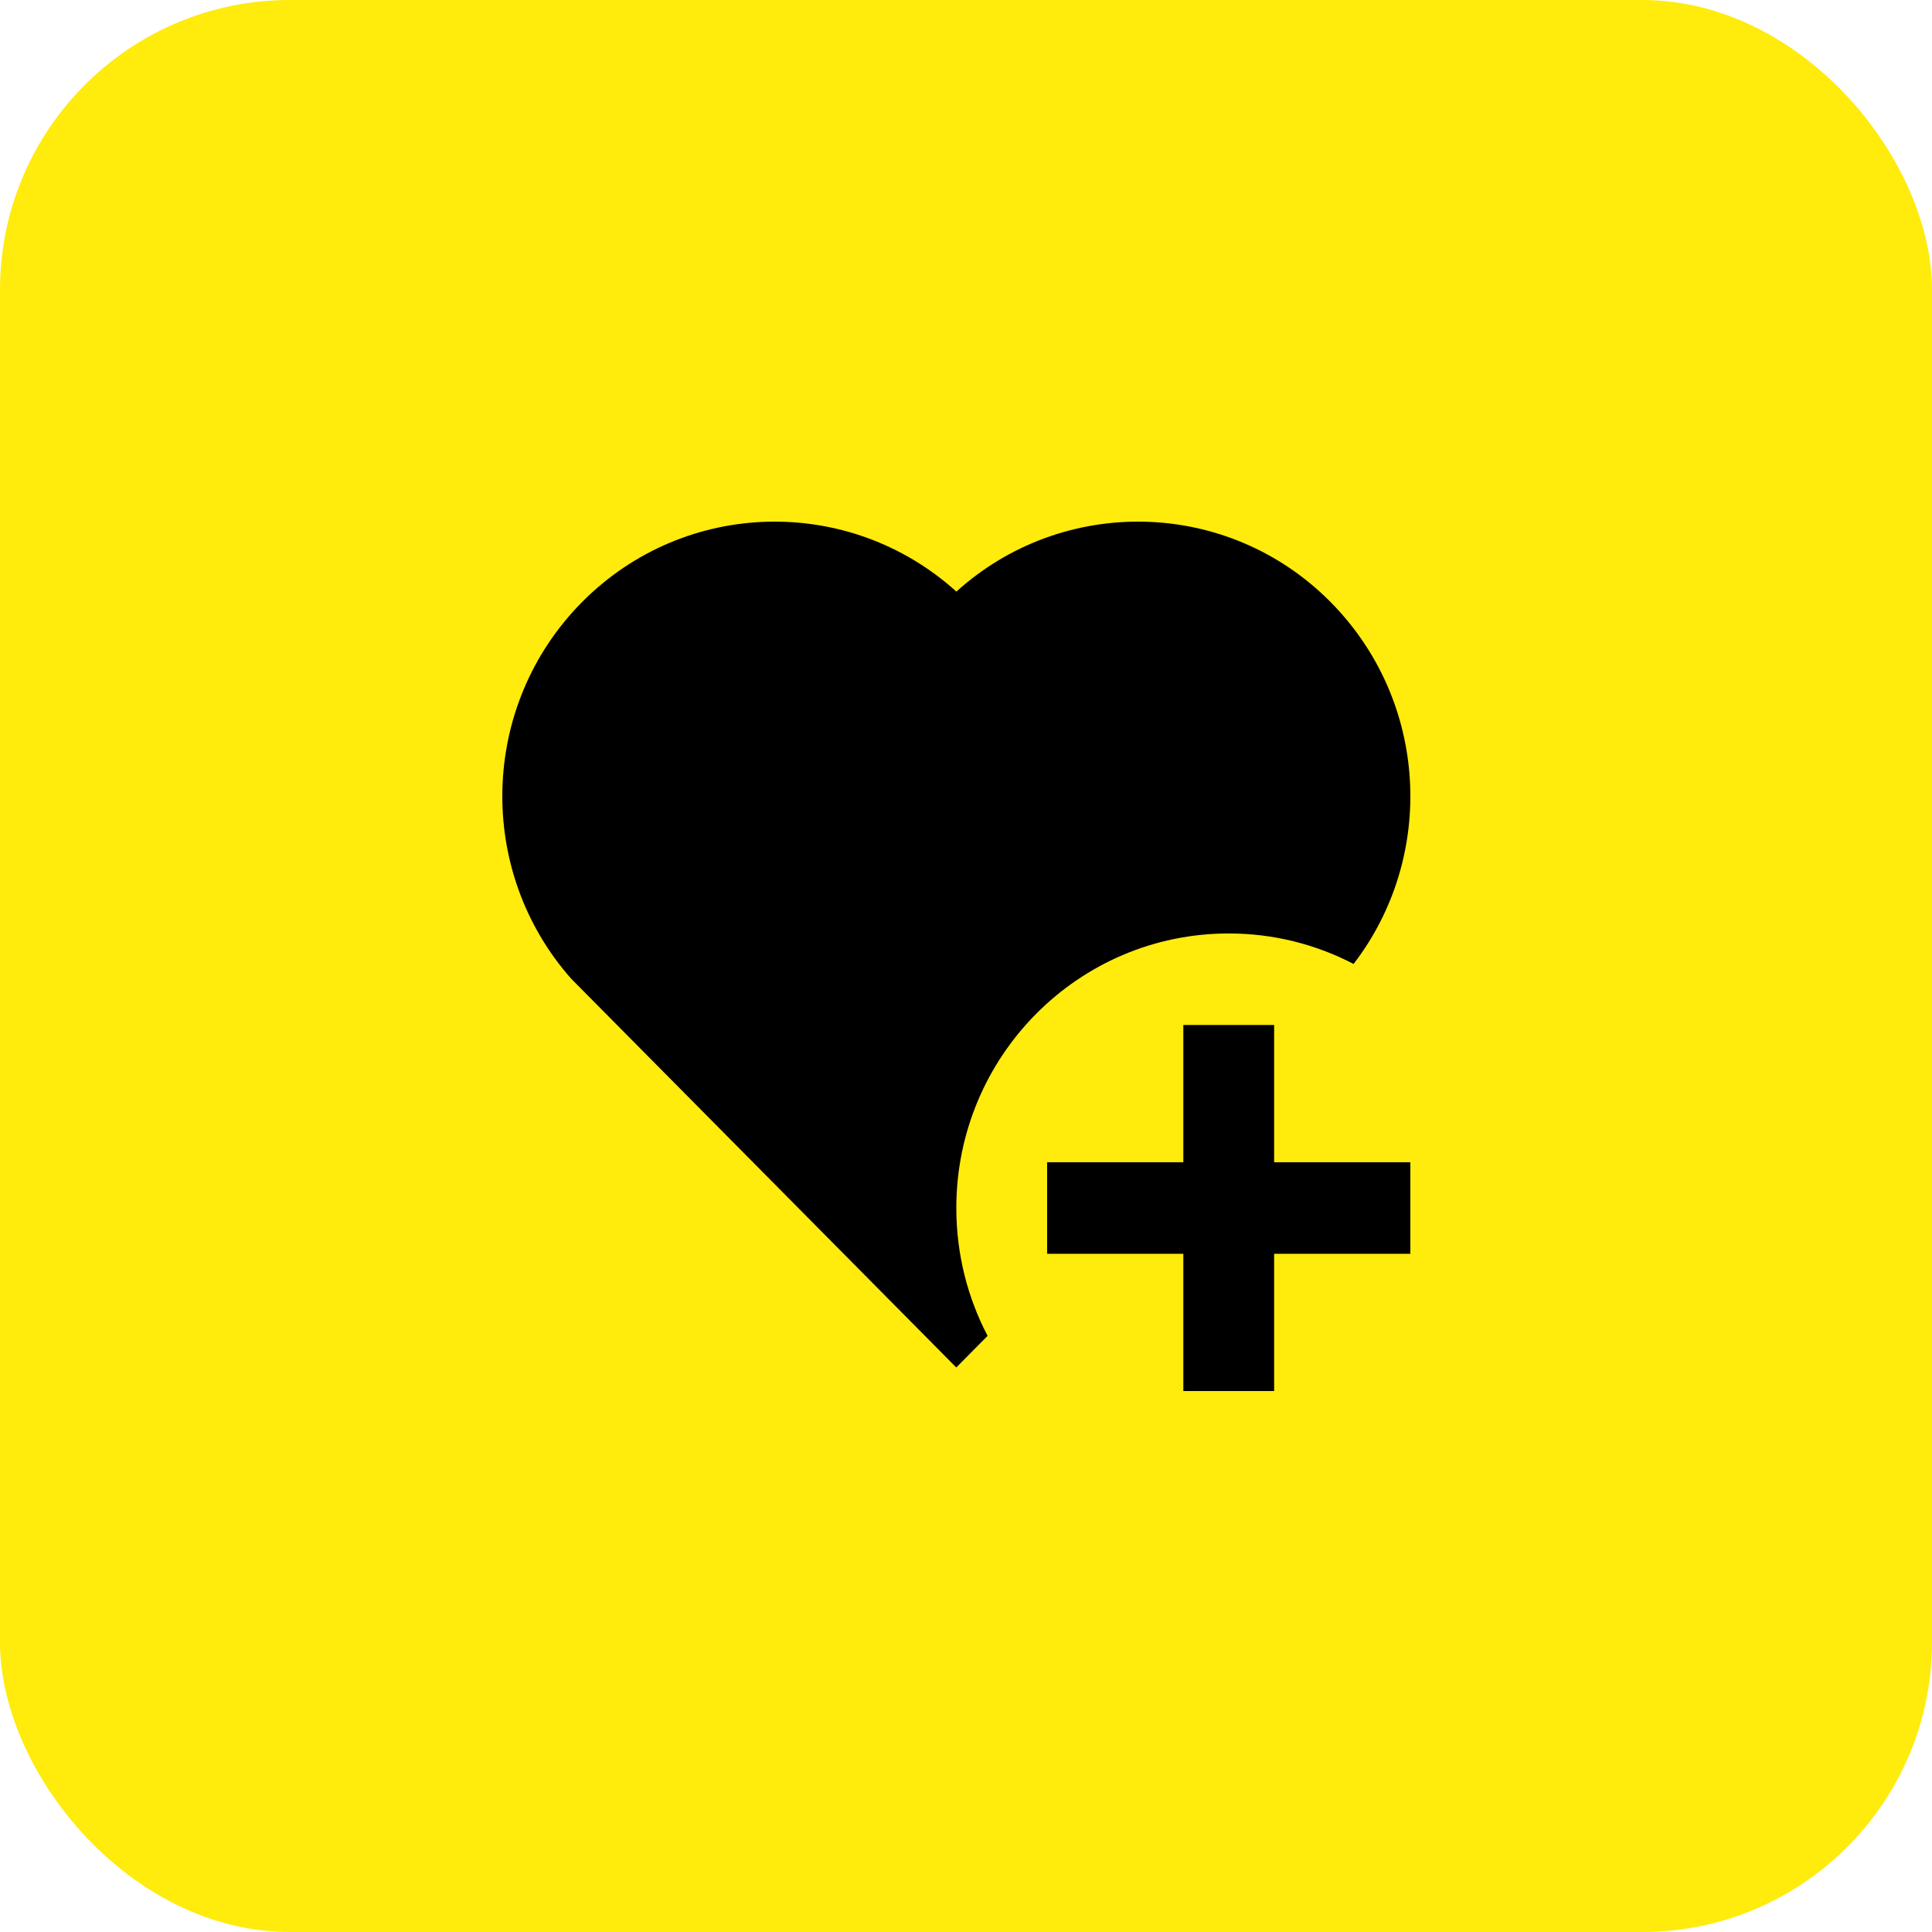
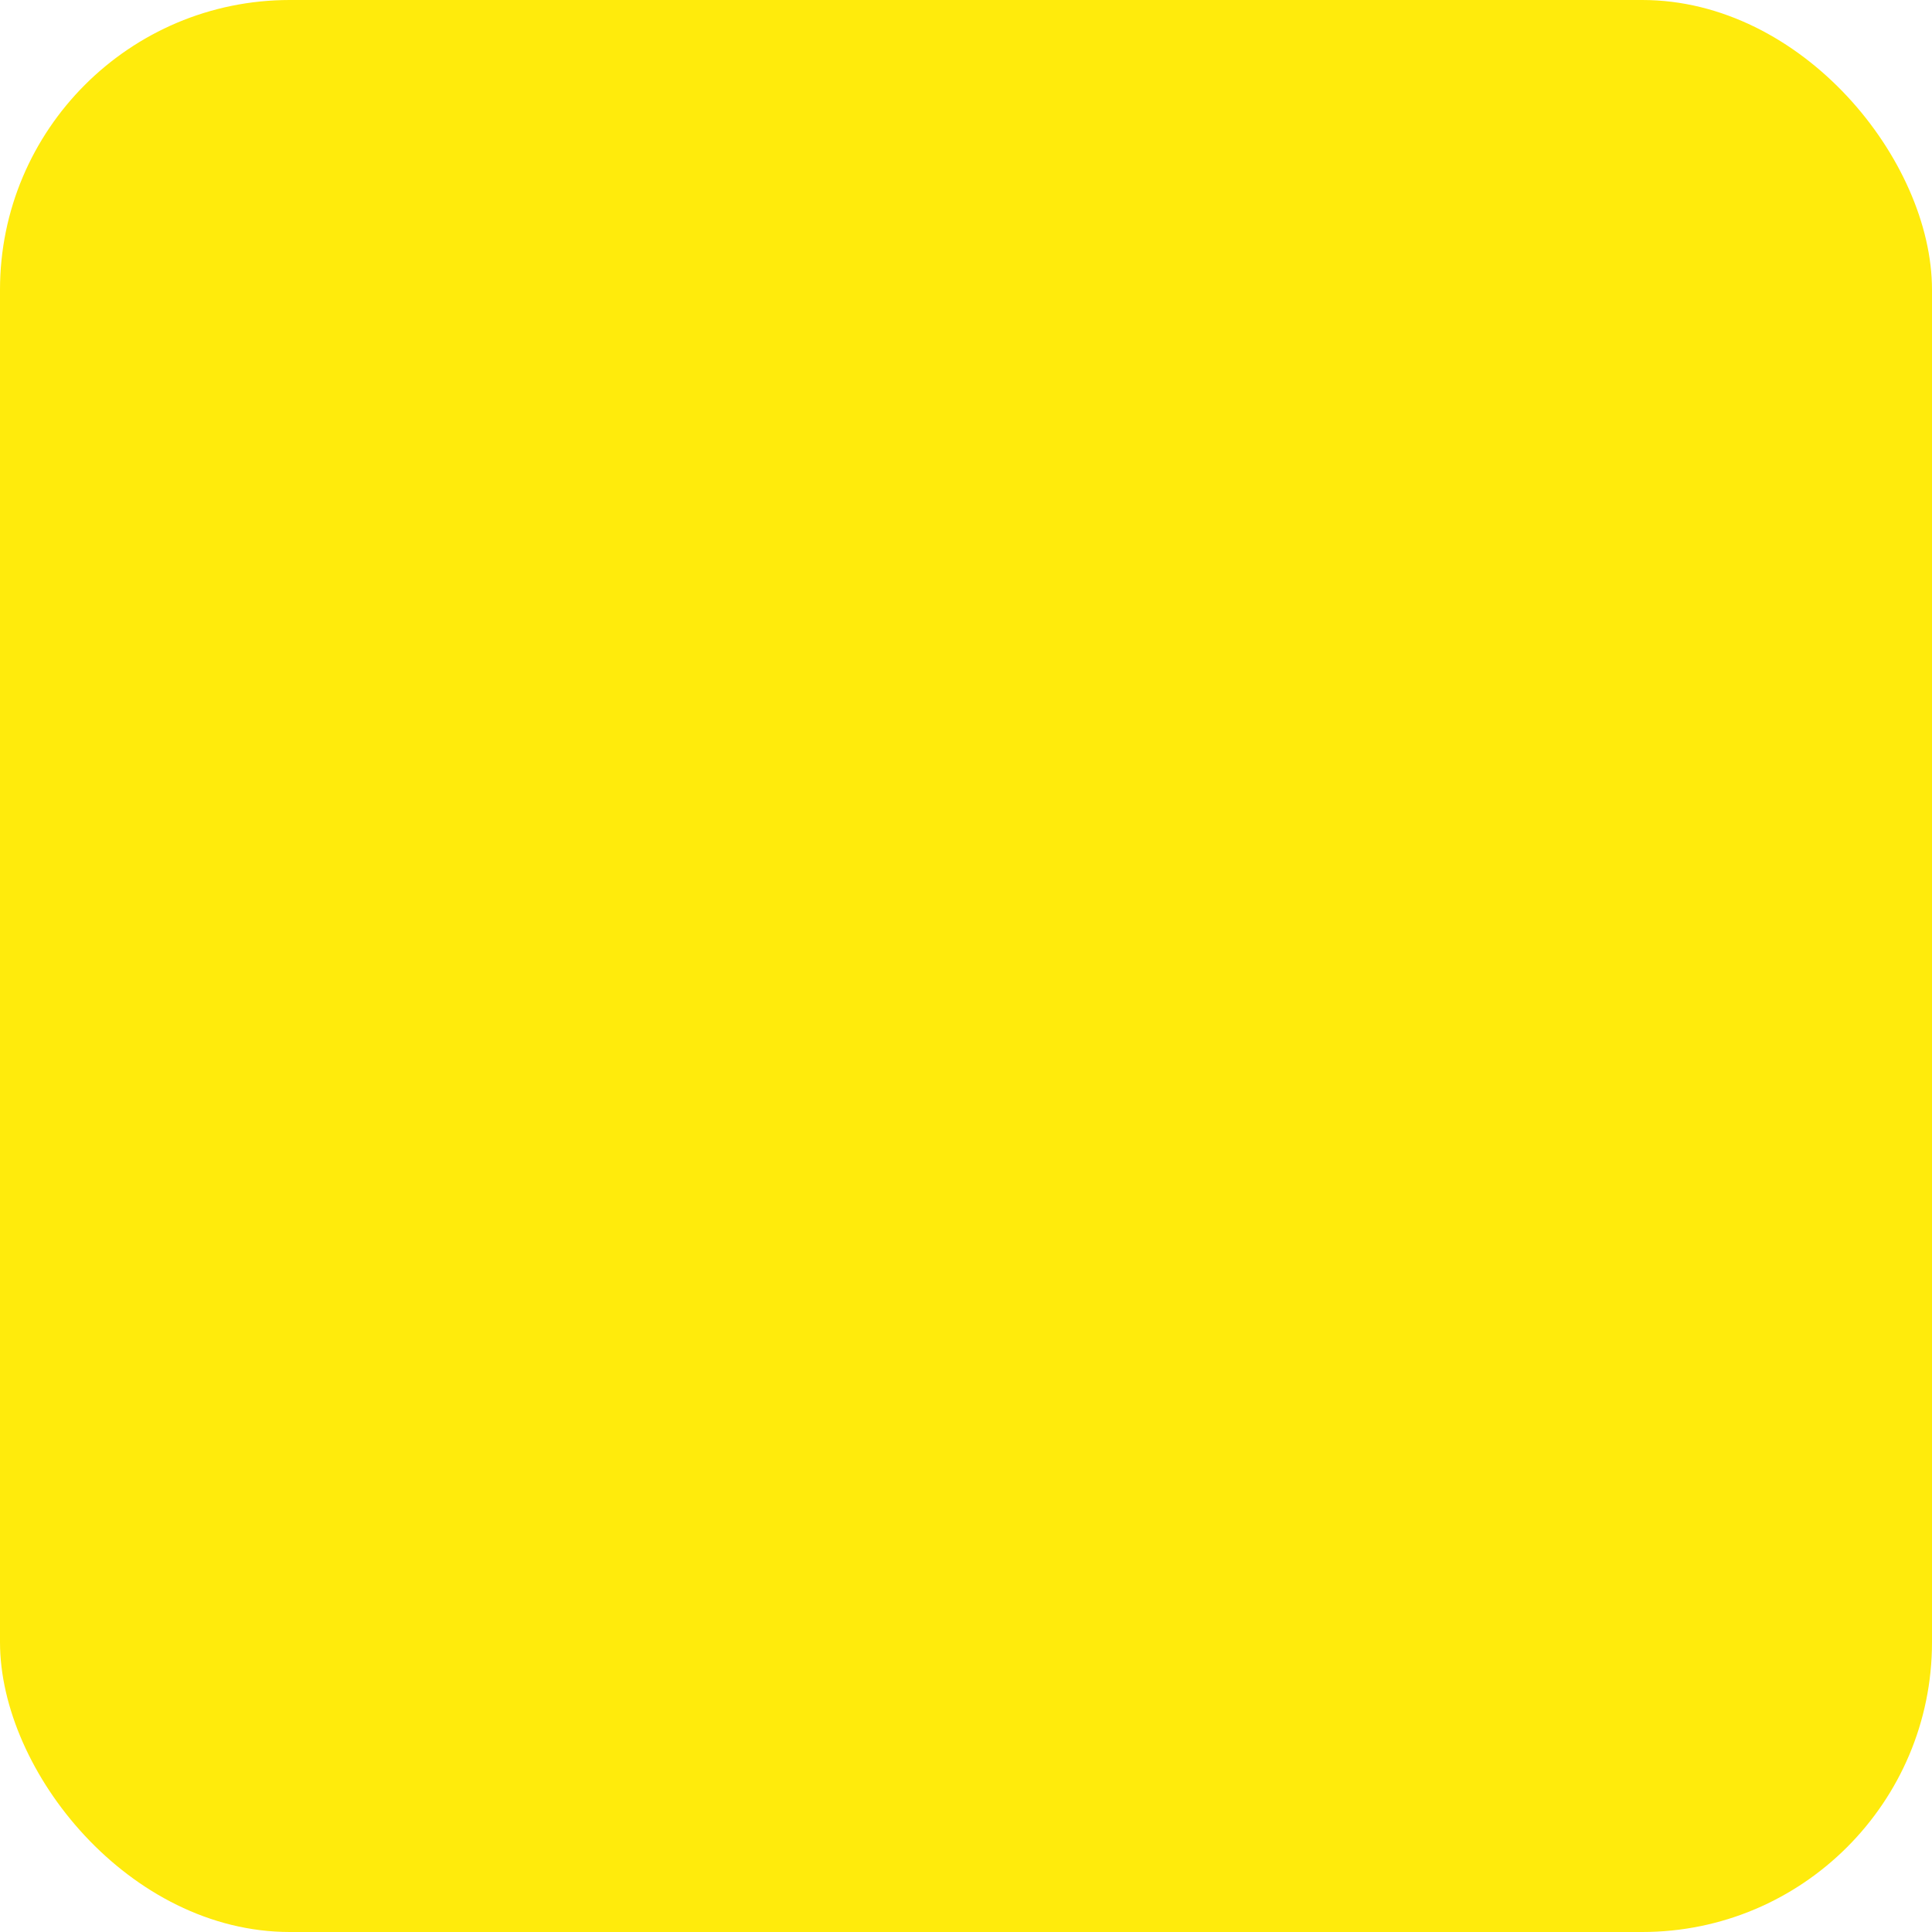
<svg xmlns="http://www.w3.org/2000/svg" width="100" height="100" viewBox="0 0 100 100" fill="none">
  <rect width="100" height="100" rx="15" fill="#FFEB0C" />
-   <path d="M65.949 53.053V60.158H72.999V64.895H65.949V72H61.249V64.895H54.199V60.158H61.249V53.053H65.949ZM68.87 31.161C73.946 36.291 74.343 44.323 70.061 49.895C68.125 48.884 65.925 48.316 63.599 48.316C55.811 48.316 49.499 54.677 49.499 62.526C49.499 64.916 50.084 67.168 51.118 69.144L49.497 70.78L29.574 50.668C24.63 45.088 24.816 36.519 30.129 31.161C35.452 25.799 43.965 25.619 49.502 30.621C55.022 25.626 63.552 25.792 68.87 31.161V31.161Z" fill="black" />
</svg>